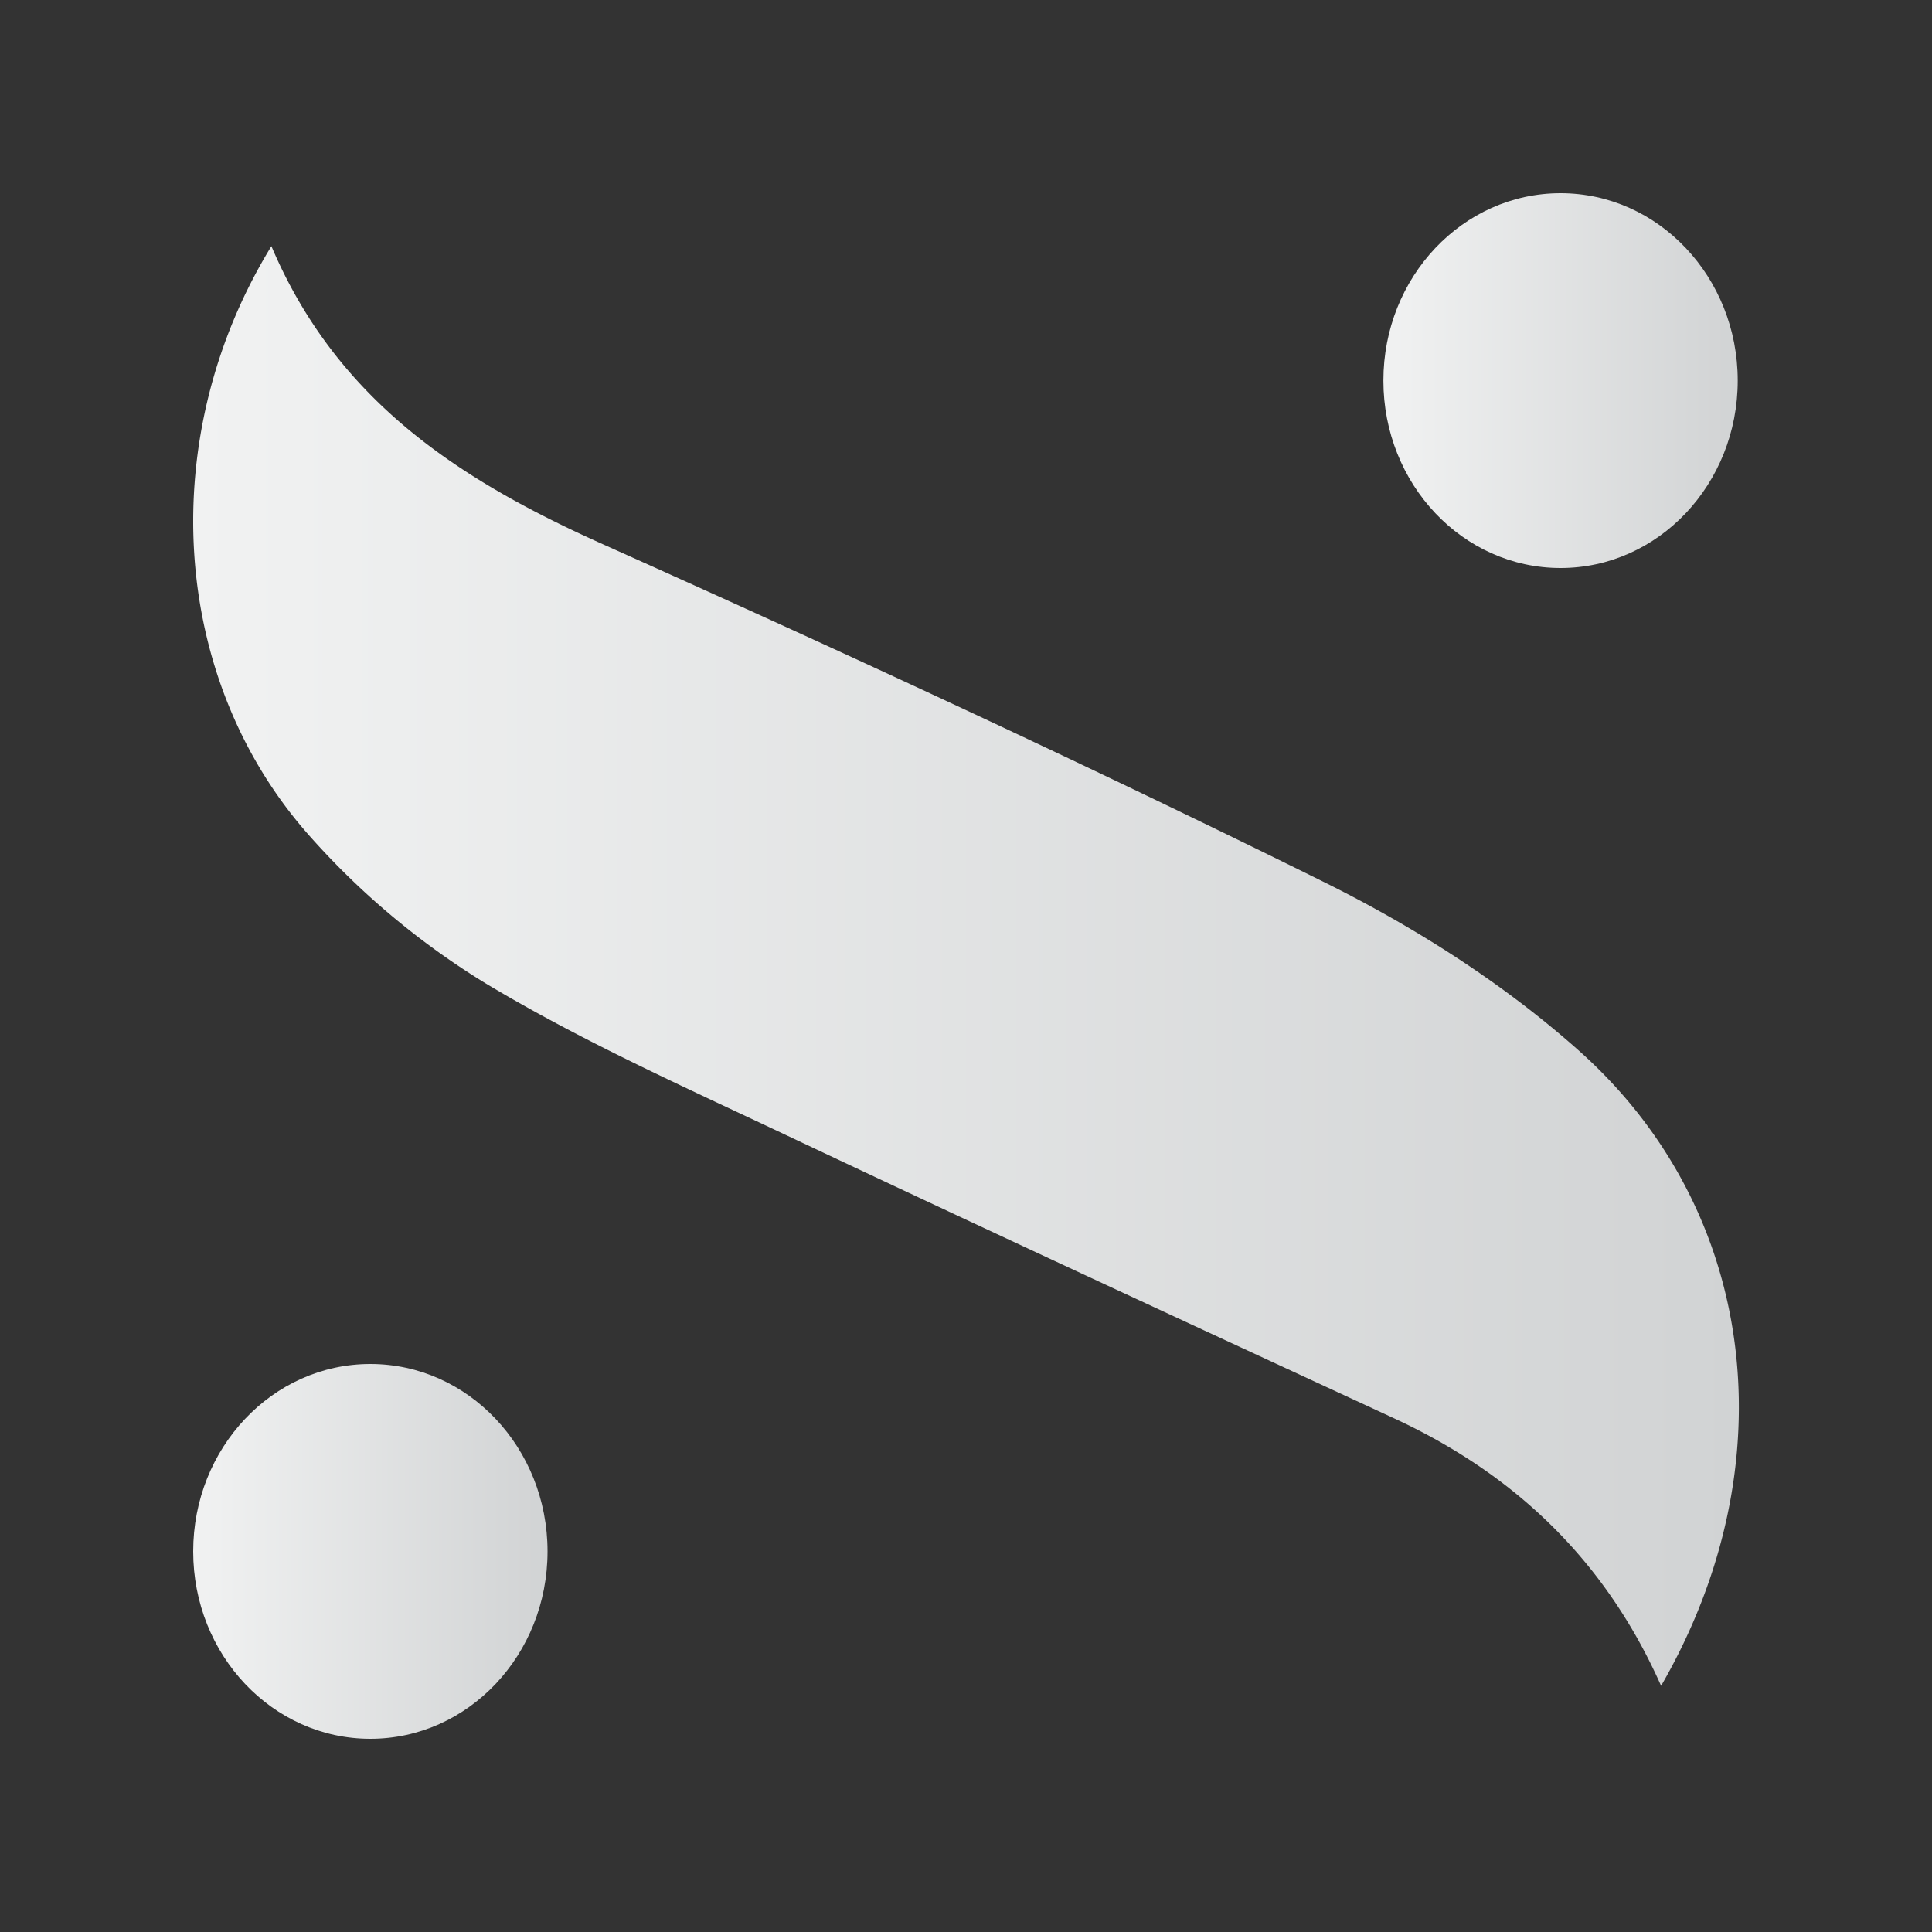
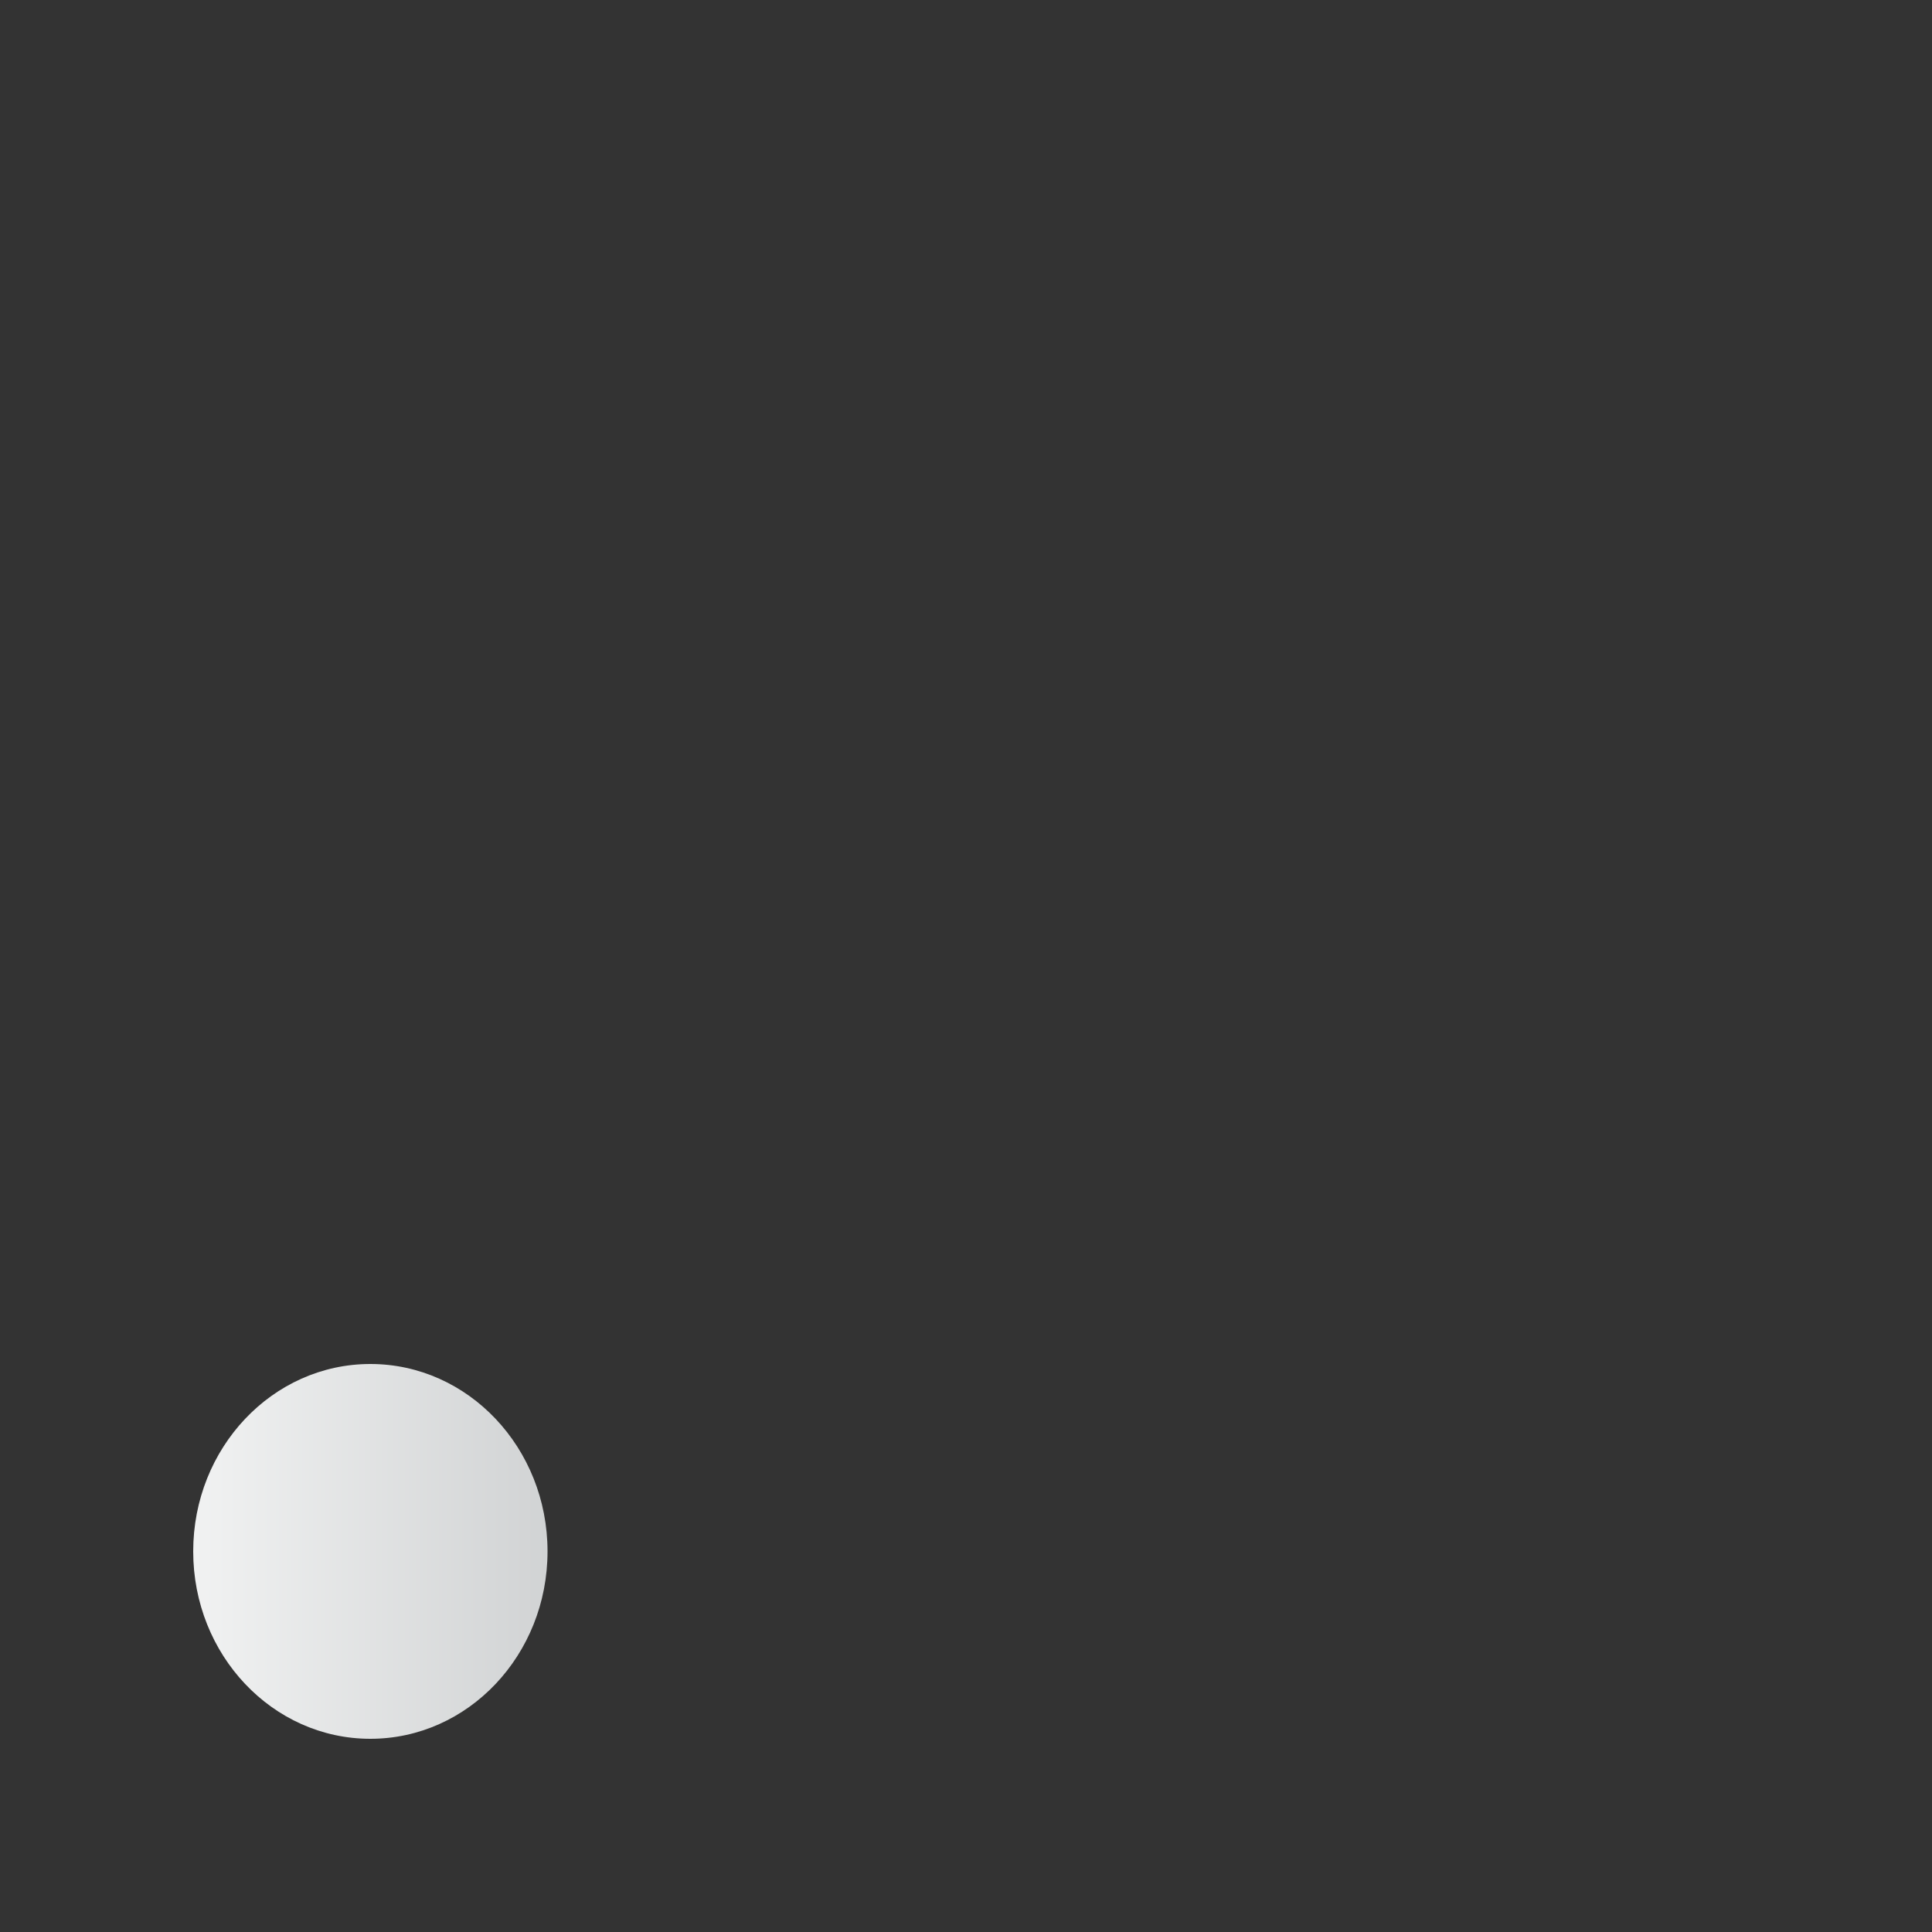
<svg xmlns="http://www.w3.org/2000/svg" xmlns:xlink="http://www.w3.org/1999/xlink" id="Layer_4" data-name="Layer 4" viewBox="0 0 500 500">
  <rect x="0" y="0" width="500" height="500" fill="#333333" stroke="none" />
  <defs>
    <style>.cls-1{fill:url(#linear-gradient);}.cls-2{fill:url(#linear-gradient-2);}.cls-3{fill:url(#linear-gradient-3);}</style>
    <linearGradient id="linear-gradient" x1="50" y1="250" x2="450" y2="250" gradientUnits="userSpaceOnUse">
      <stop offset="0" stop-color="#f1f2f2" />
      <stop offset="1" stop-color="#d1d3d4" />
    </linearGradient>
    <linearGradient id="linear-gradient-2" x1="358.02" y1="98.5" x2="449.73" y2="98.5" xlink:href="#linear-gradient" />
    <linearGradient id="linear-gradient-3" x1="50" y1="401.5" x2="141.7" y2="401.5" xlink:href="#linear-gradient" />
  </defs>
-   <path class="cls-1" d="M70.24,63.71c17.21,40.58,49.57,60.92,86.1,77.28,62.51,28,124.72,56.8,186.19,87.23,23.34,11.55,46.23,26.05,65.9,43.52C455,313.07,462.9,379.18,429.89,436.29c-14.72-33.12-38.52-55.08-69.15-69.25-52.82-24.44-105.65-48.87-158.29-73.75-25.87-12.22-52.13-24-76.69-38.75a200.94,200.94,0,0,1-45.67-38.23C43.72,175.38,40.18,112.74,70.24,63.71Z" />
-   <ellipse class="cls-2" cx="403.87" cy="98.5" rx="45.85" ry="48.5" />
  <ellipse class="cls-3" cx="95.85" cy="401.5" rx="45.85" ry="48.5" />
</svg>